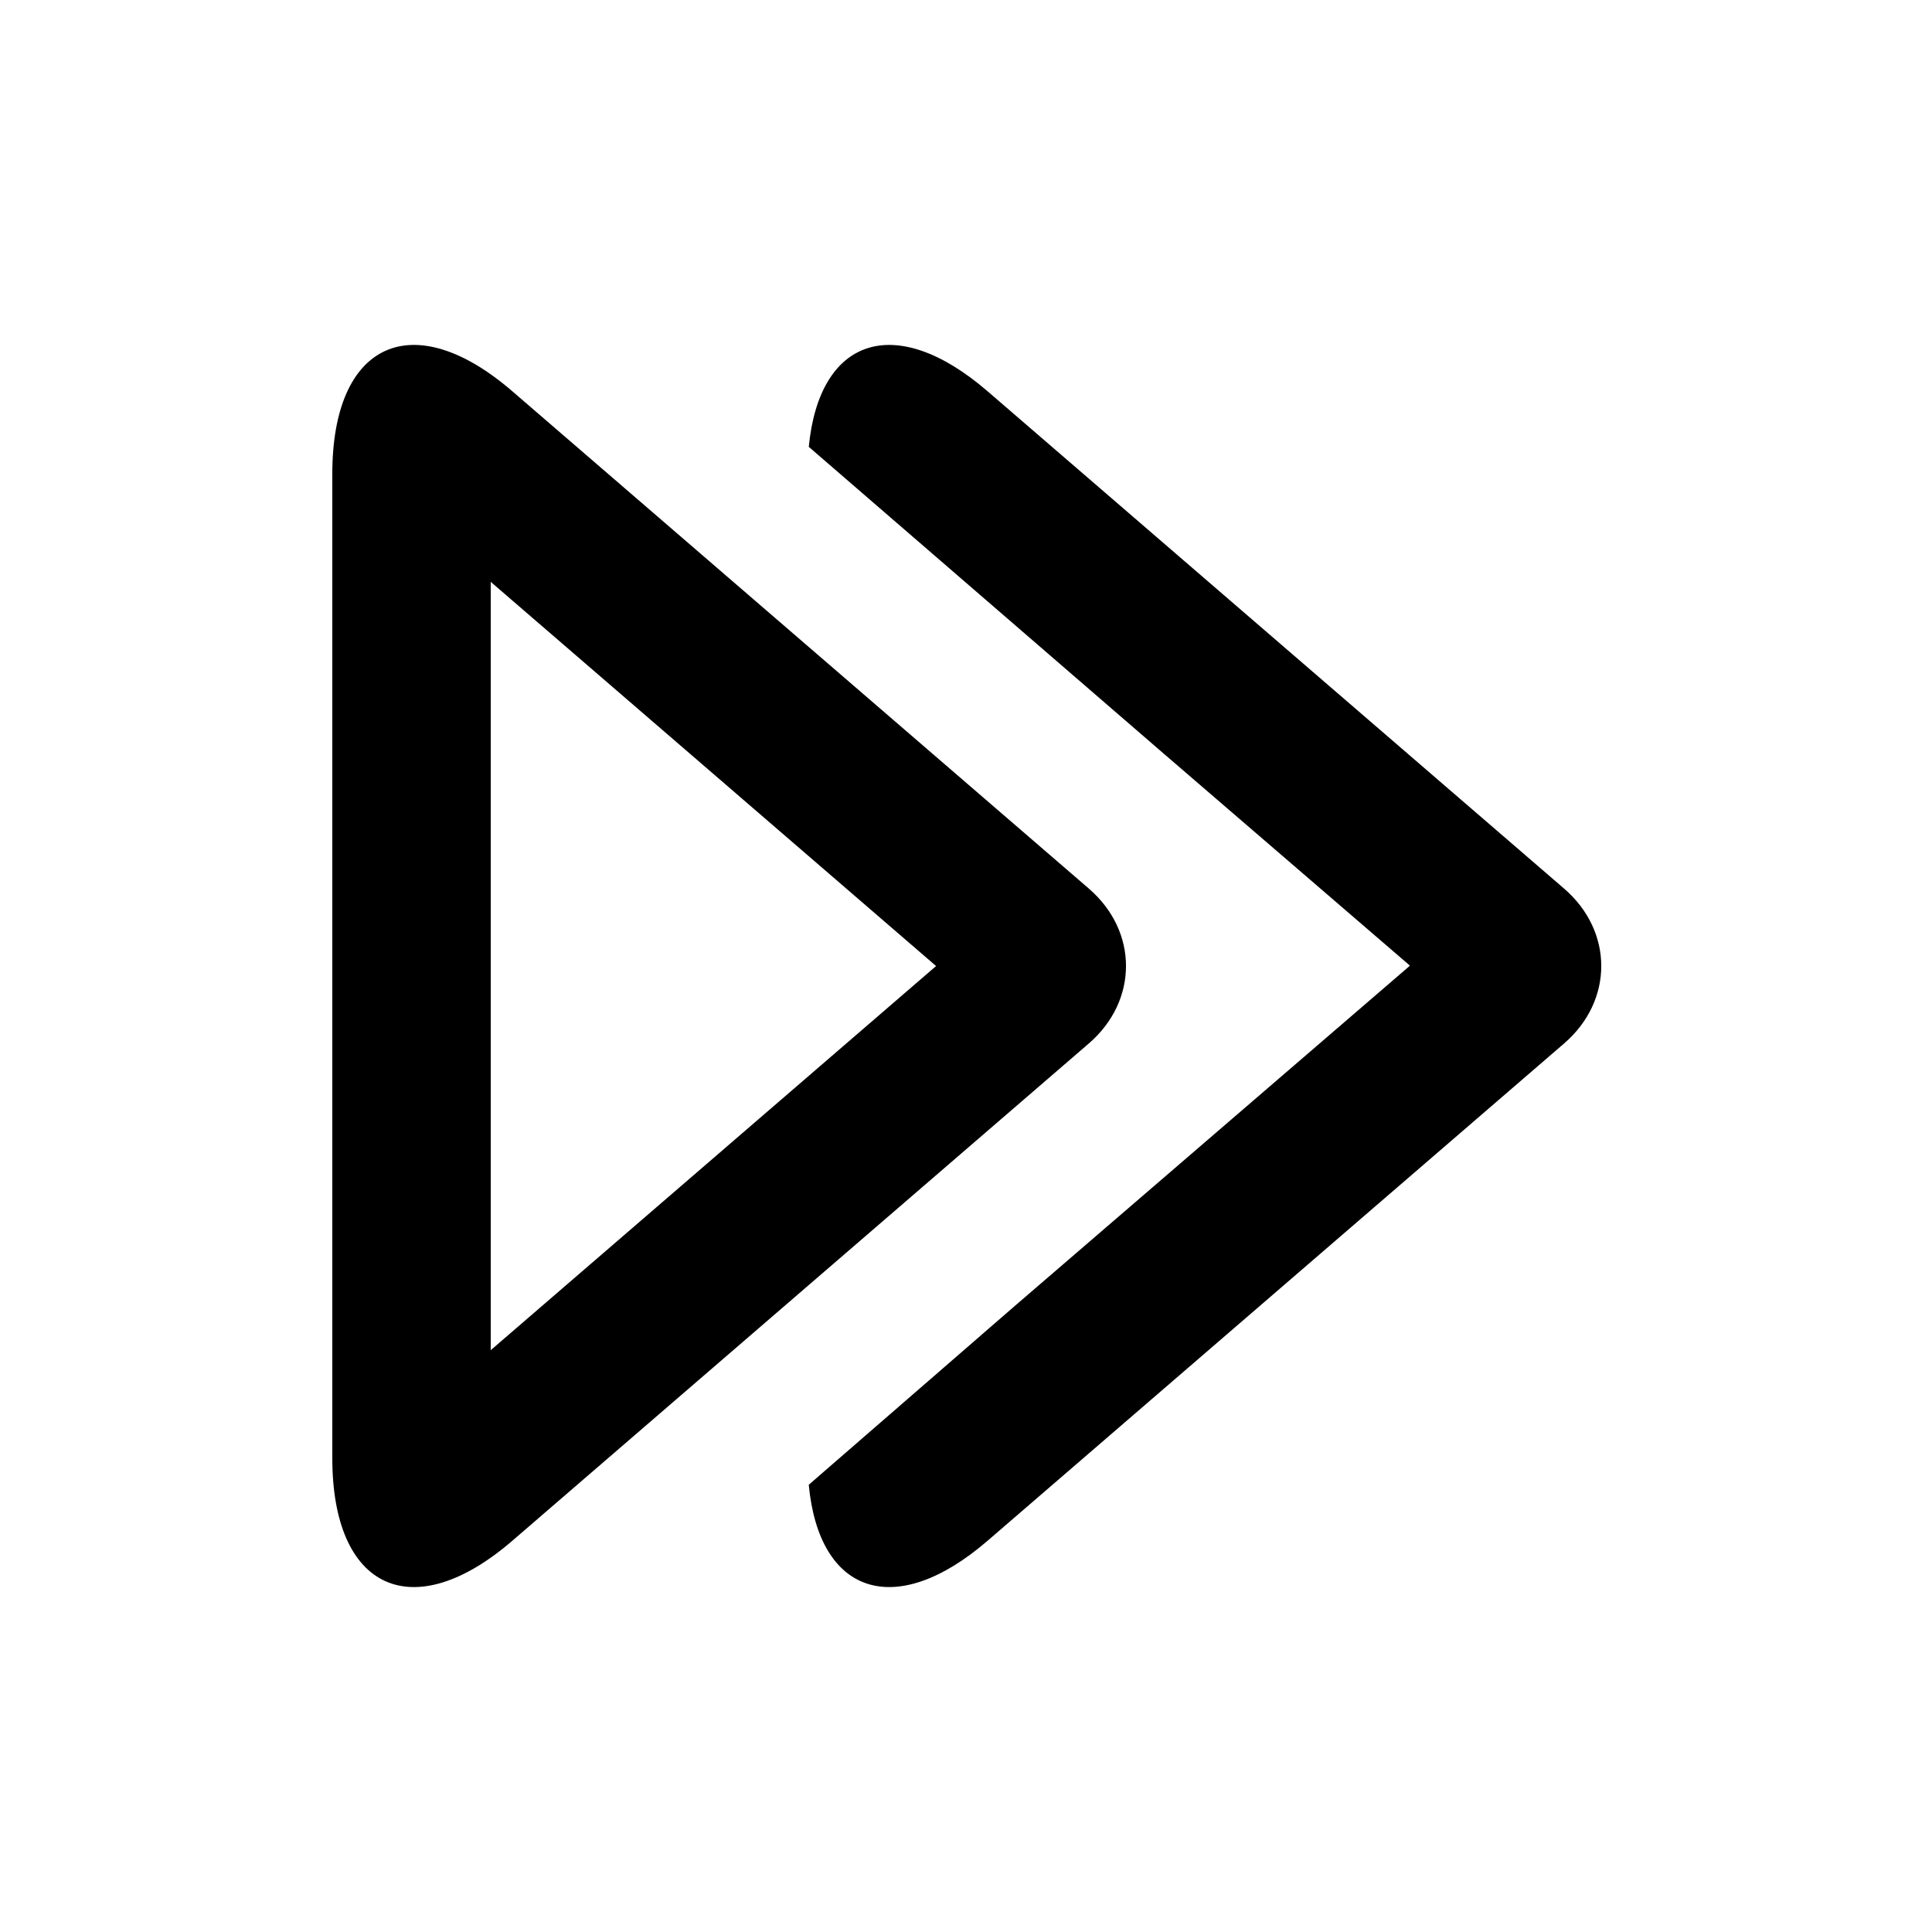
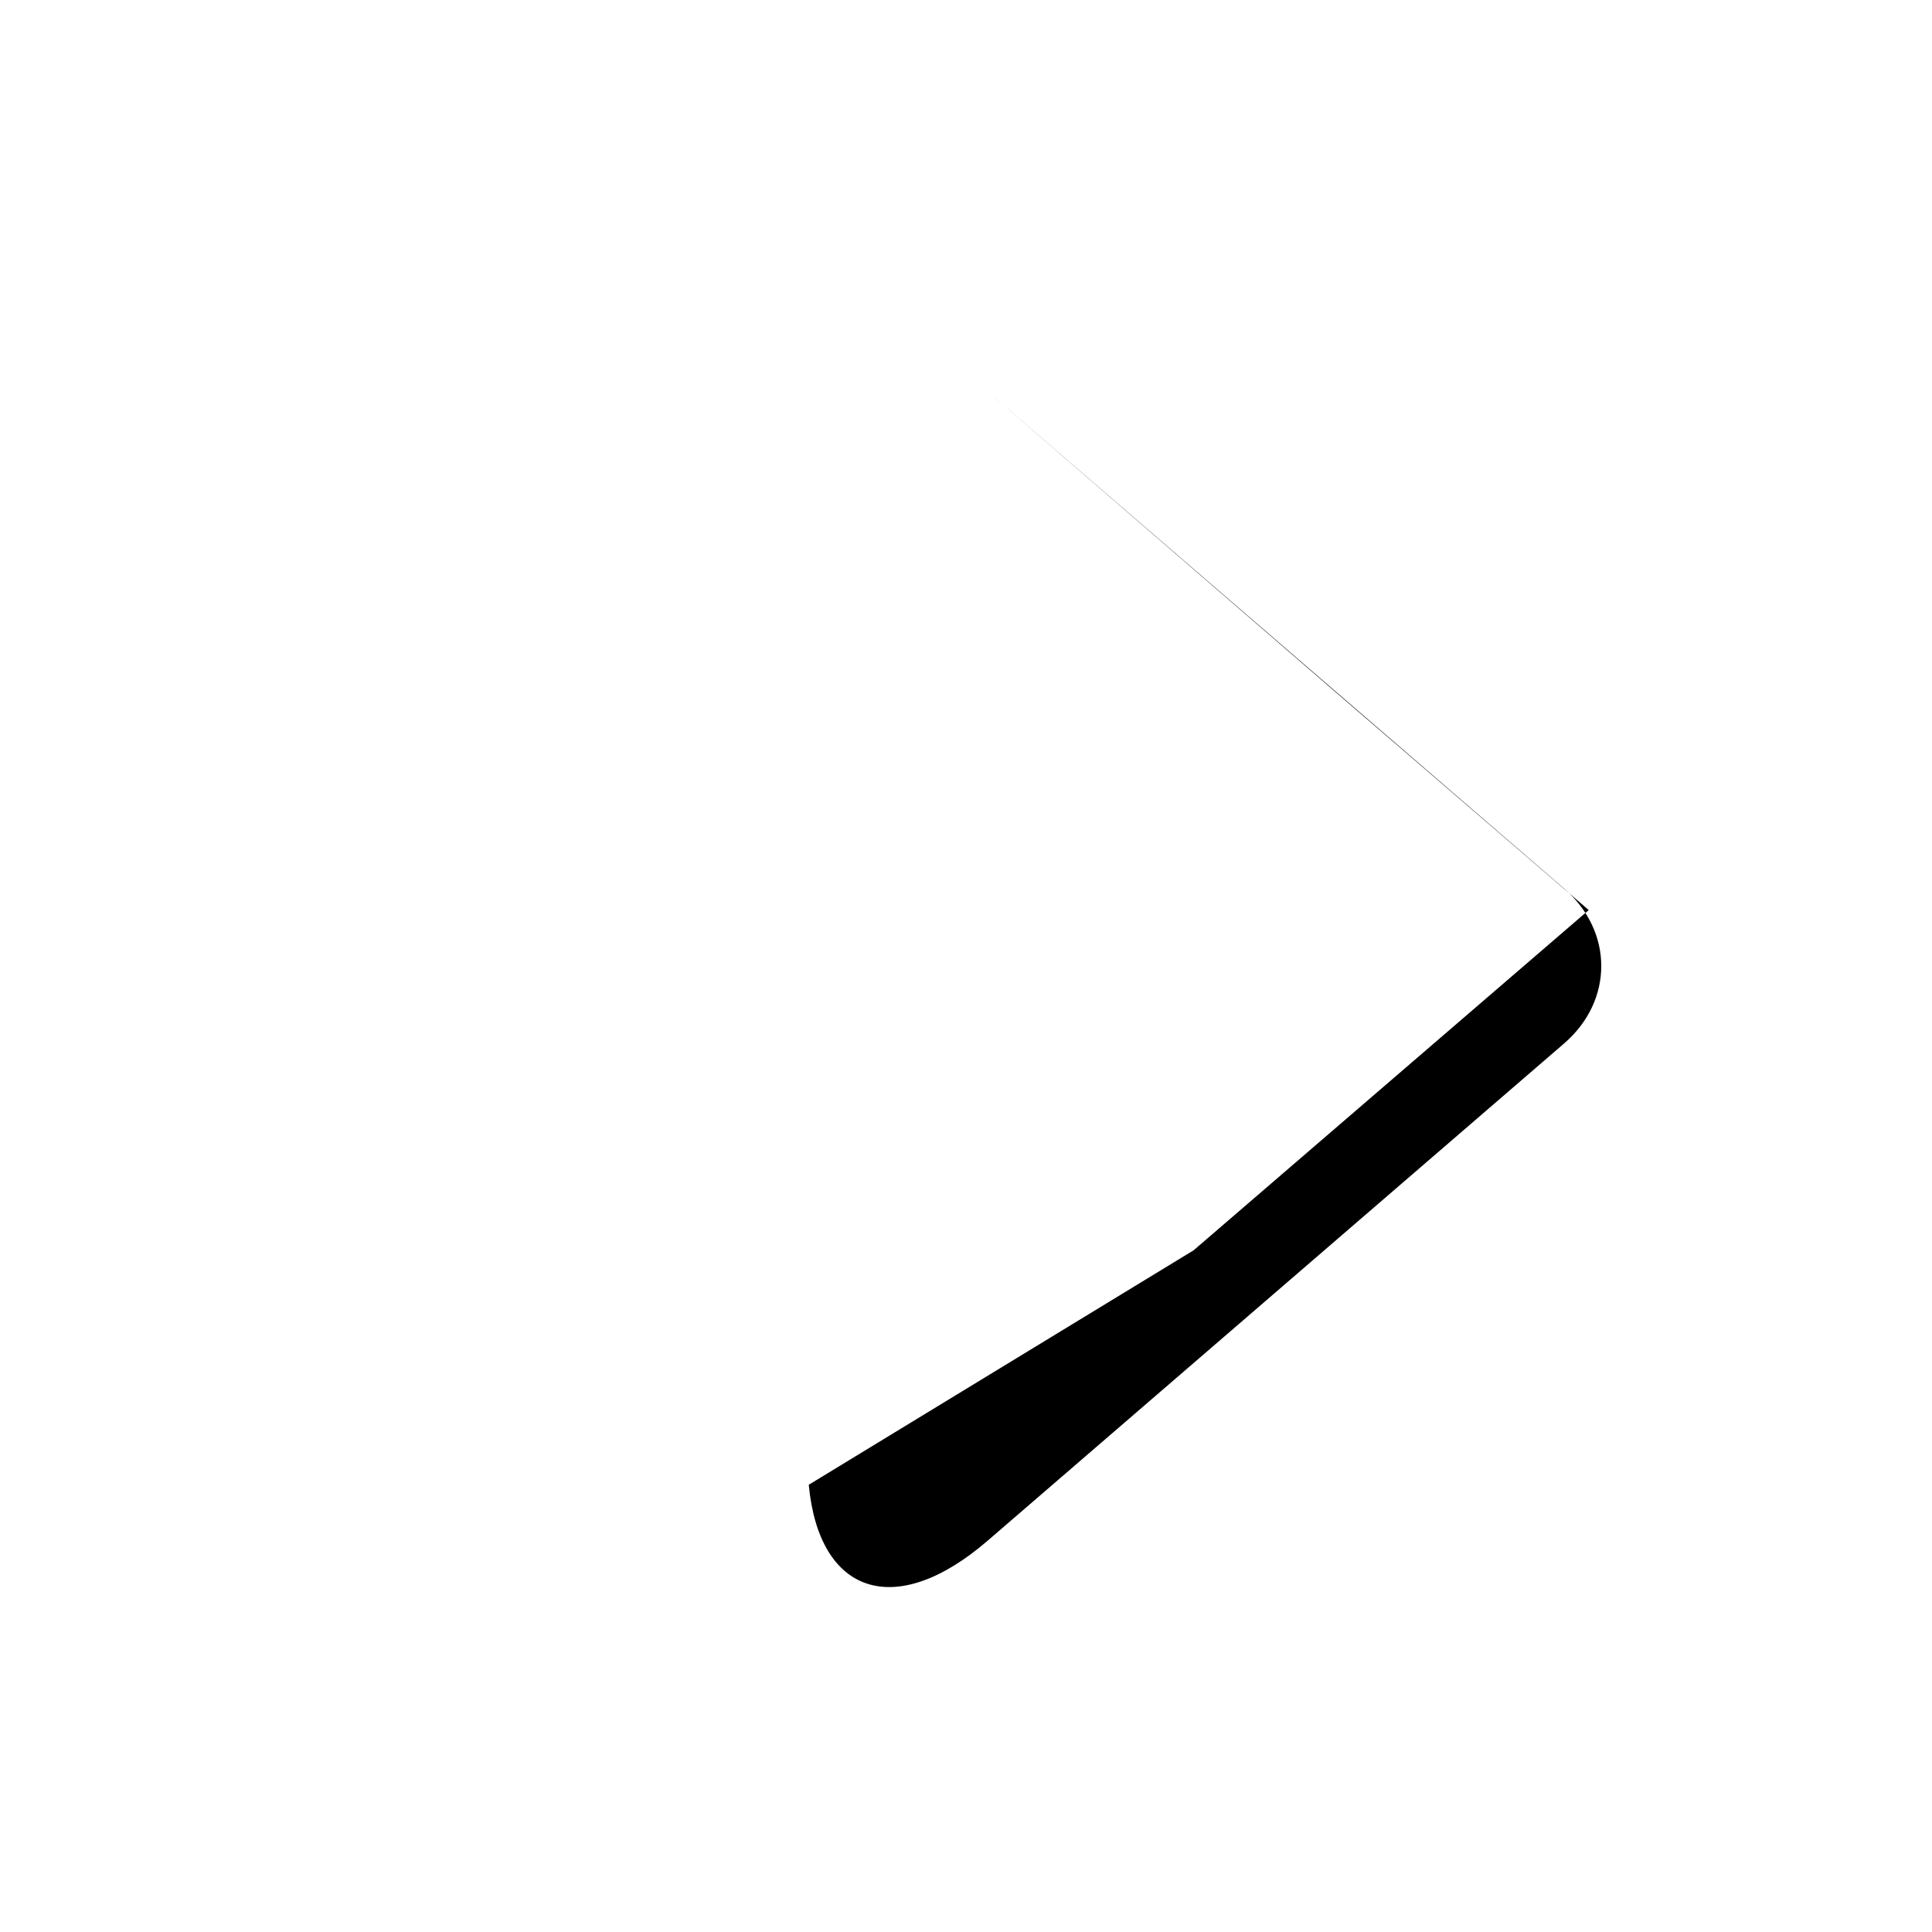
<svg xmlns="http://www.w3.org/2000/svg" fill="#000000" width="800px" height="800px" version="1.1" viewBox="144 144 512 512">
  <g>
-     <path d="m274.05 501.81 118.02-101.8-118.02-101.81zm5.715 50.512c-26.344 22.723-47.699 13.004-47.699-21.883v-260.88c0-34.809 21.301-44.648 47.699-21.875l152.79 131.8c13.137 11.336 13.121 29.723 0 41.043z" />
-     <path d="m358.33 537.48c2.738 29.062 22.91 35.949 47.383 14.84l152.79-131.79c13.125-11.32 13.141-29.707 0-41.043l-152.79-131.8c-24.492-21.133-44.602-14.184-47.375 14.734l94.379 81.578 64.934 55.914-104.71 90.168z" />
+     <path d="m358.33 537.48c2.738 29.062 22.91 35.949 47.383 14.84l152.79-131.79c13.125-11.32 13.141-29.707 0-41.043l-152.79-131.8l94.379 81.578 64.934 55.914-104.71 90.168z" />
  </g>
</svg>